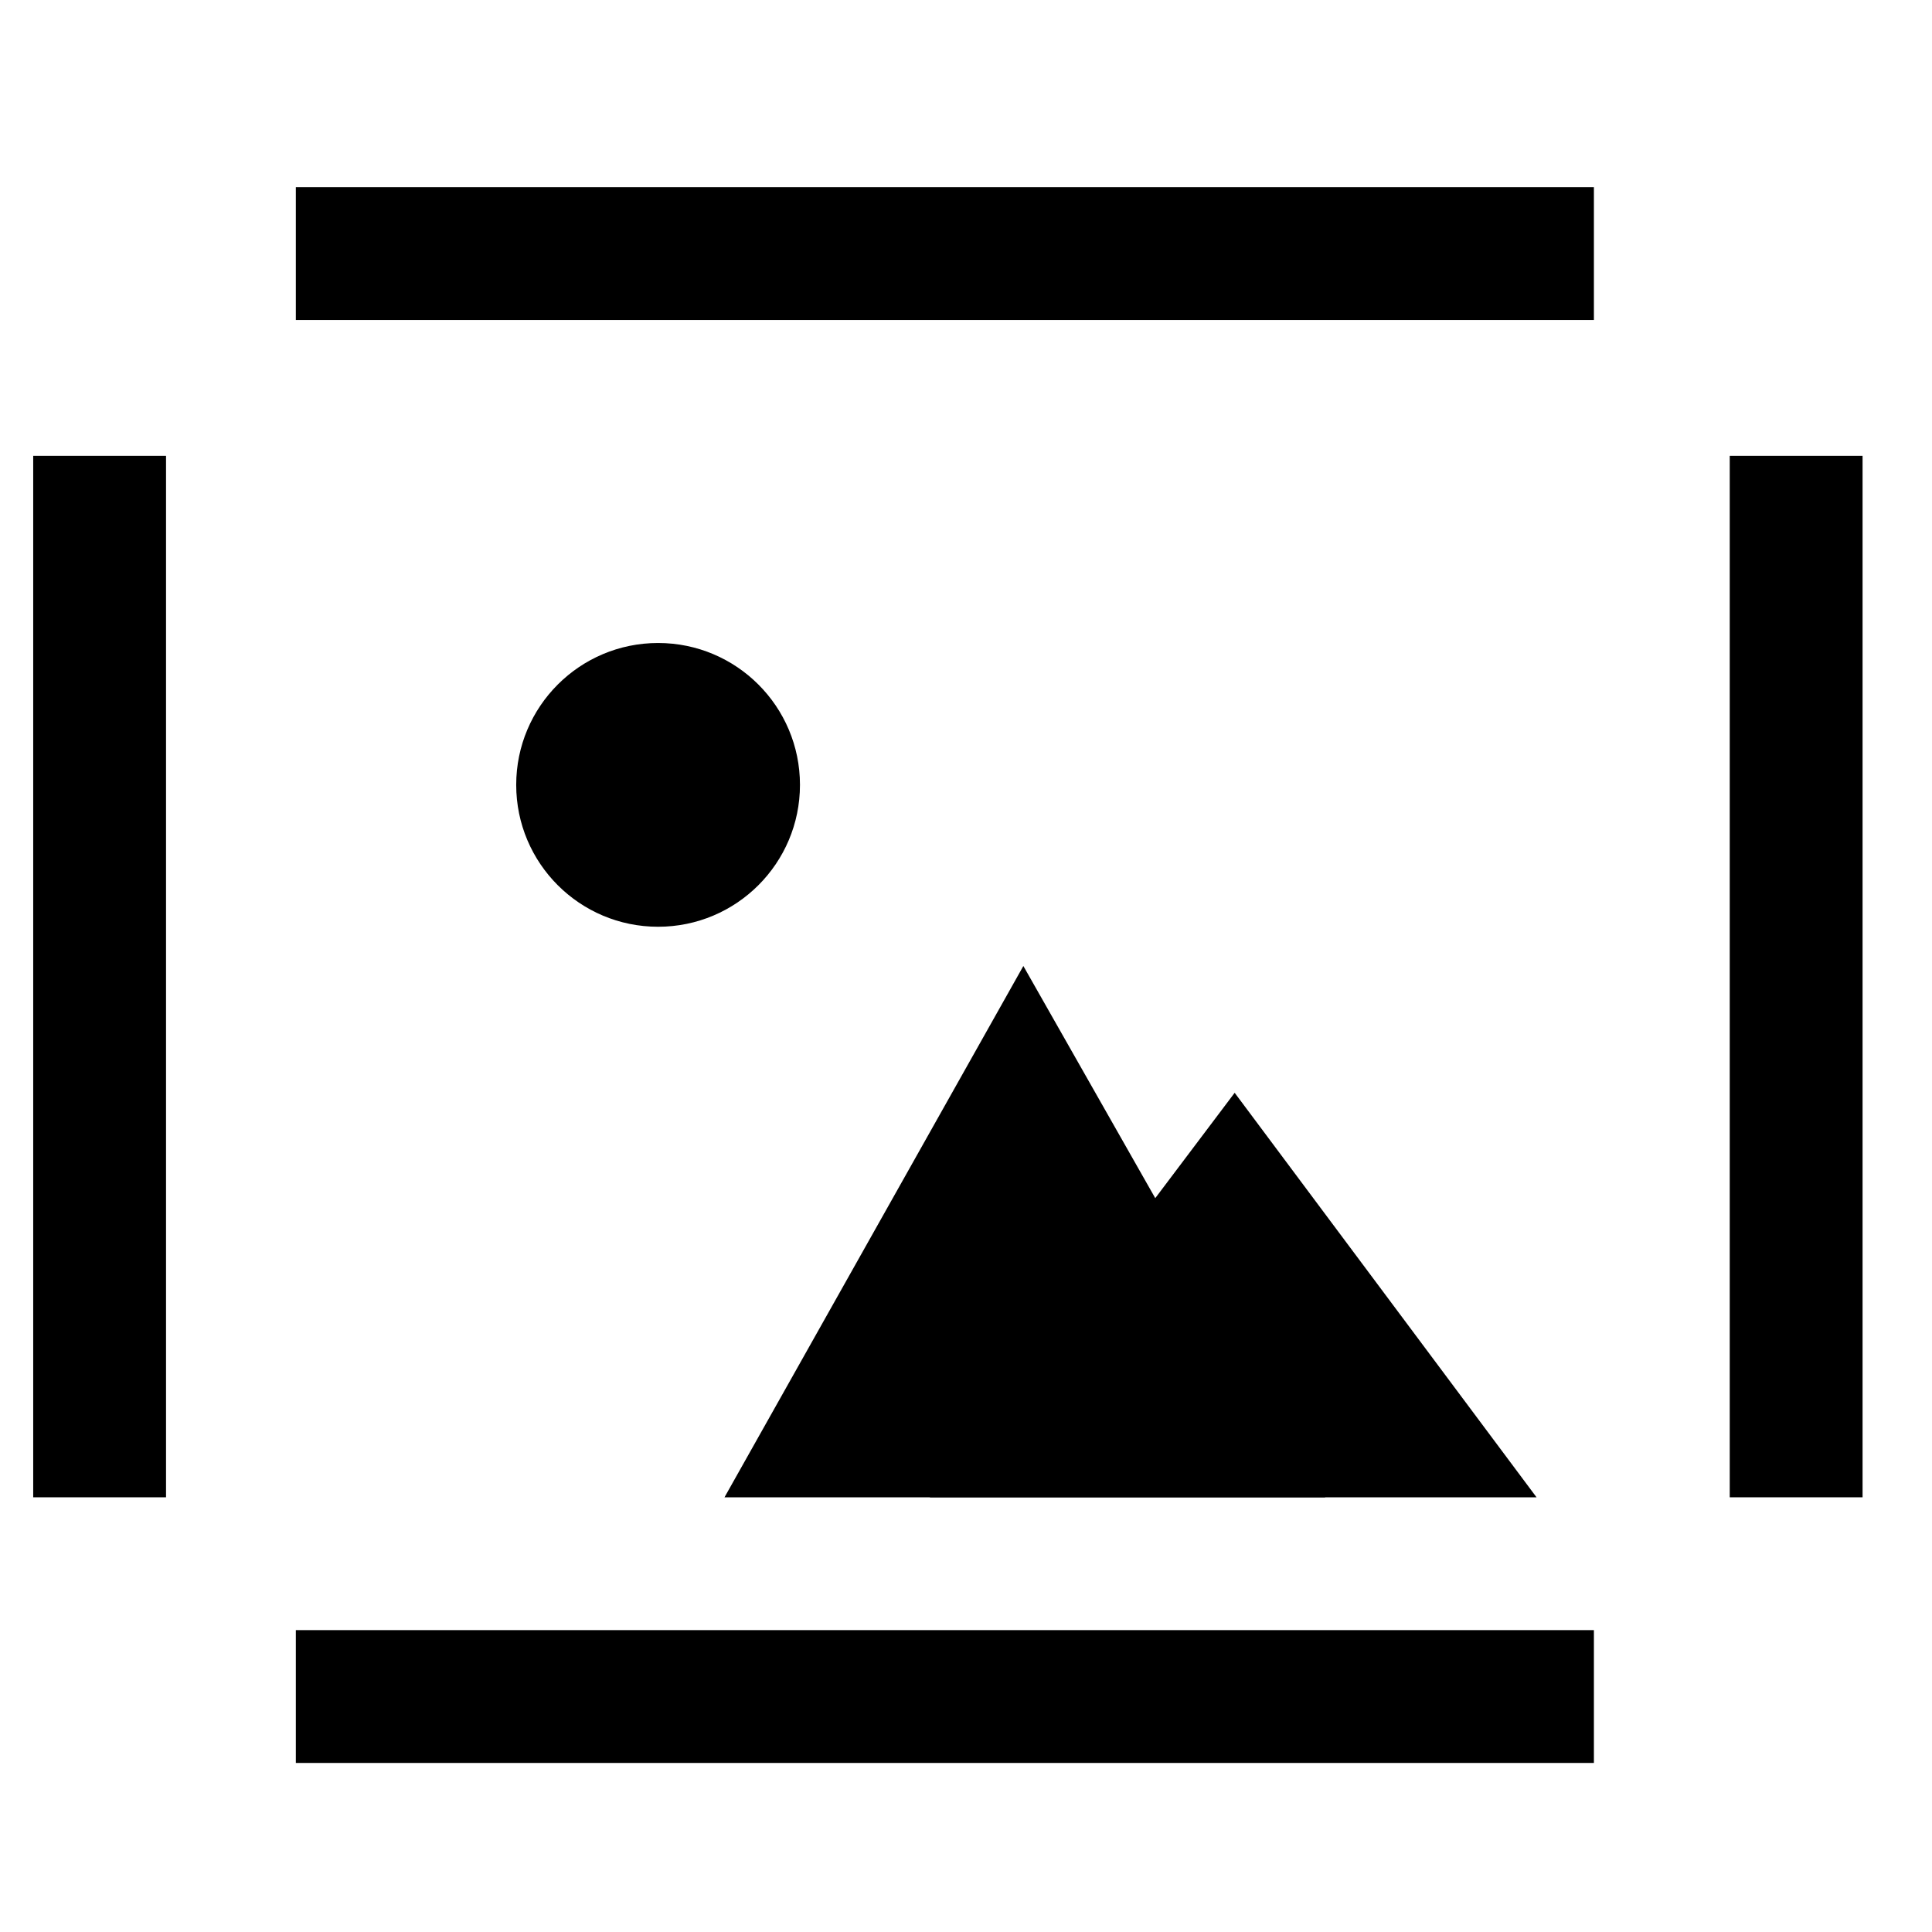
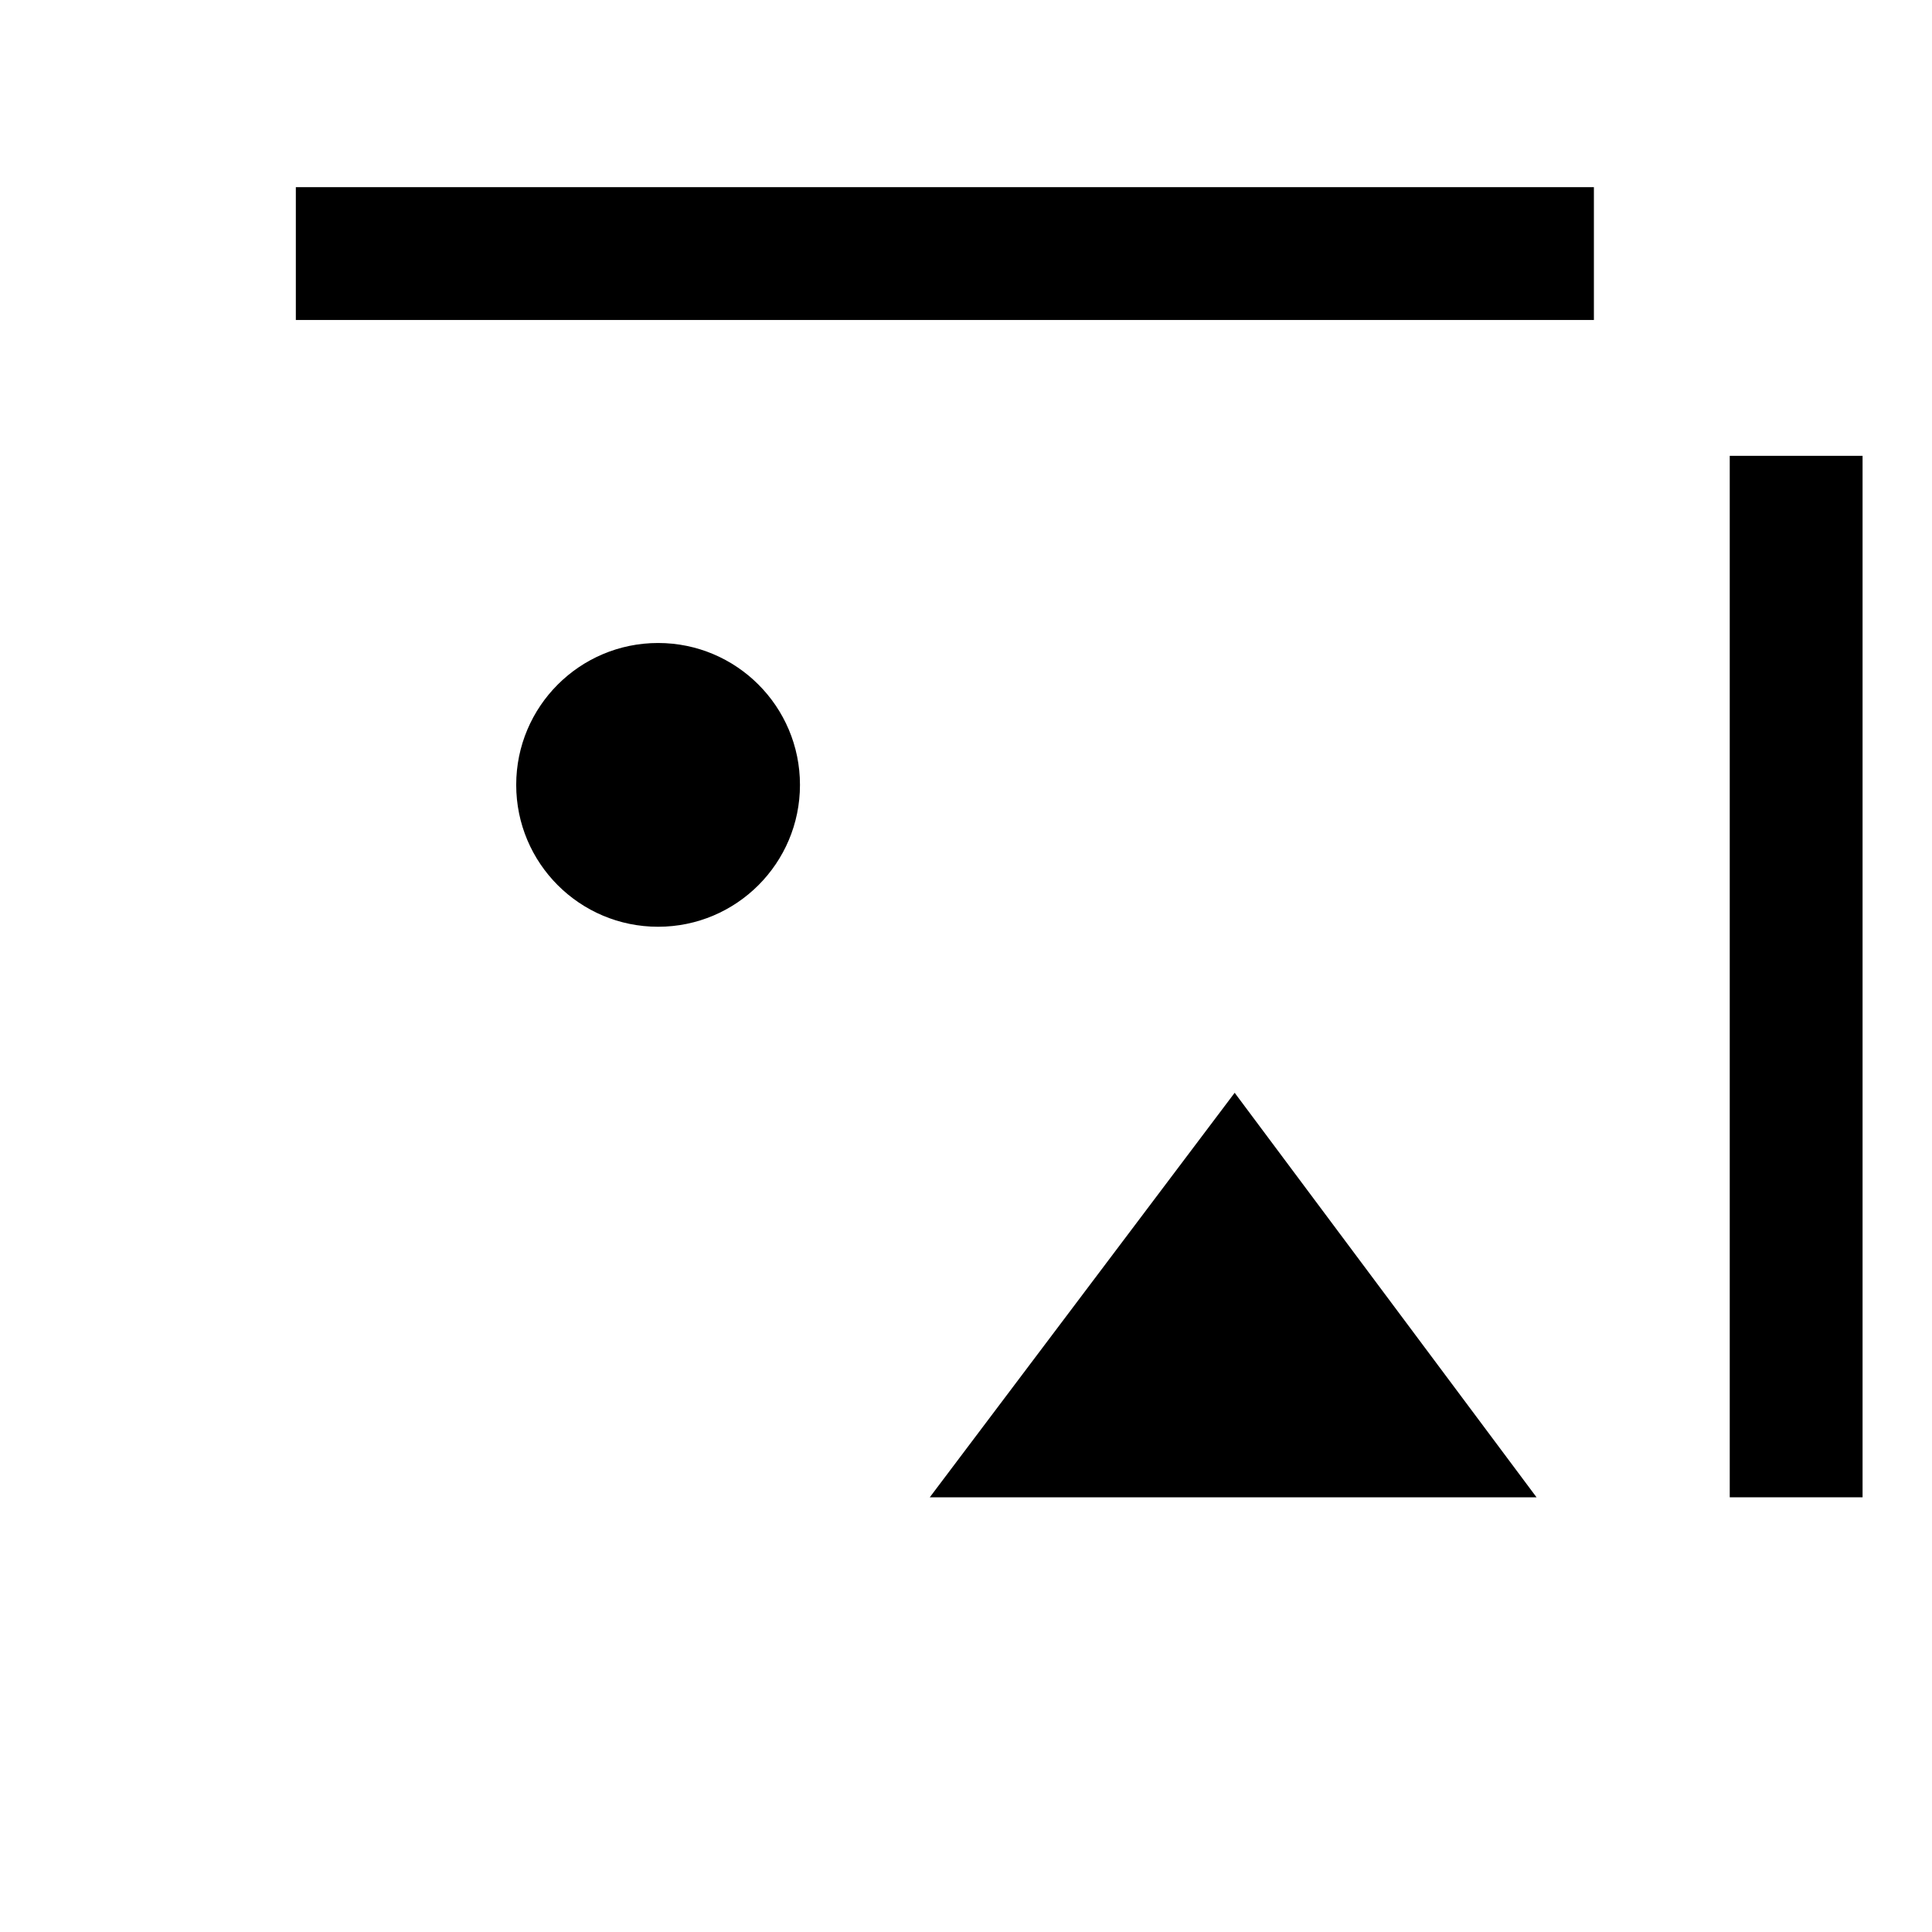
<svg xmlns="http://www.w3.org/2000/svg" id="Layer_1" version="1.1" viewBox="0 0 64 64">
  <g id="Ebene_1">
-     <polygon points="43.9 49.6 33.9 32 24 49.6 43.9 49.6" />
    <polygon points="50.9 49.6 40.9 36.2 30.8 49.6 50.9 49.6" />
    <g>
-       <path d="M52.8,58.4H9.8v-4.4h43v4.4ZM5.5,49.6H1.1V15.1h4.4v34.5Z" />
      <rect x="57.3" y="15.1" width="4.4" height="34.5" />
      <rect x="9.8" y="6.2" width="43" height="4.4" />
    </g>
    <circle cx="21.8" cy="26" r="4.7" />
  </g>
</svg>